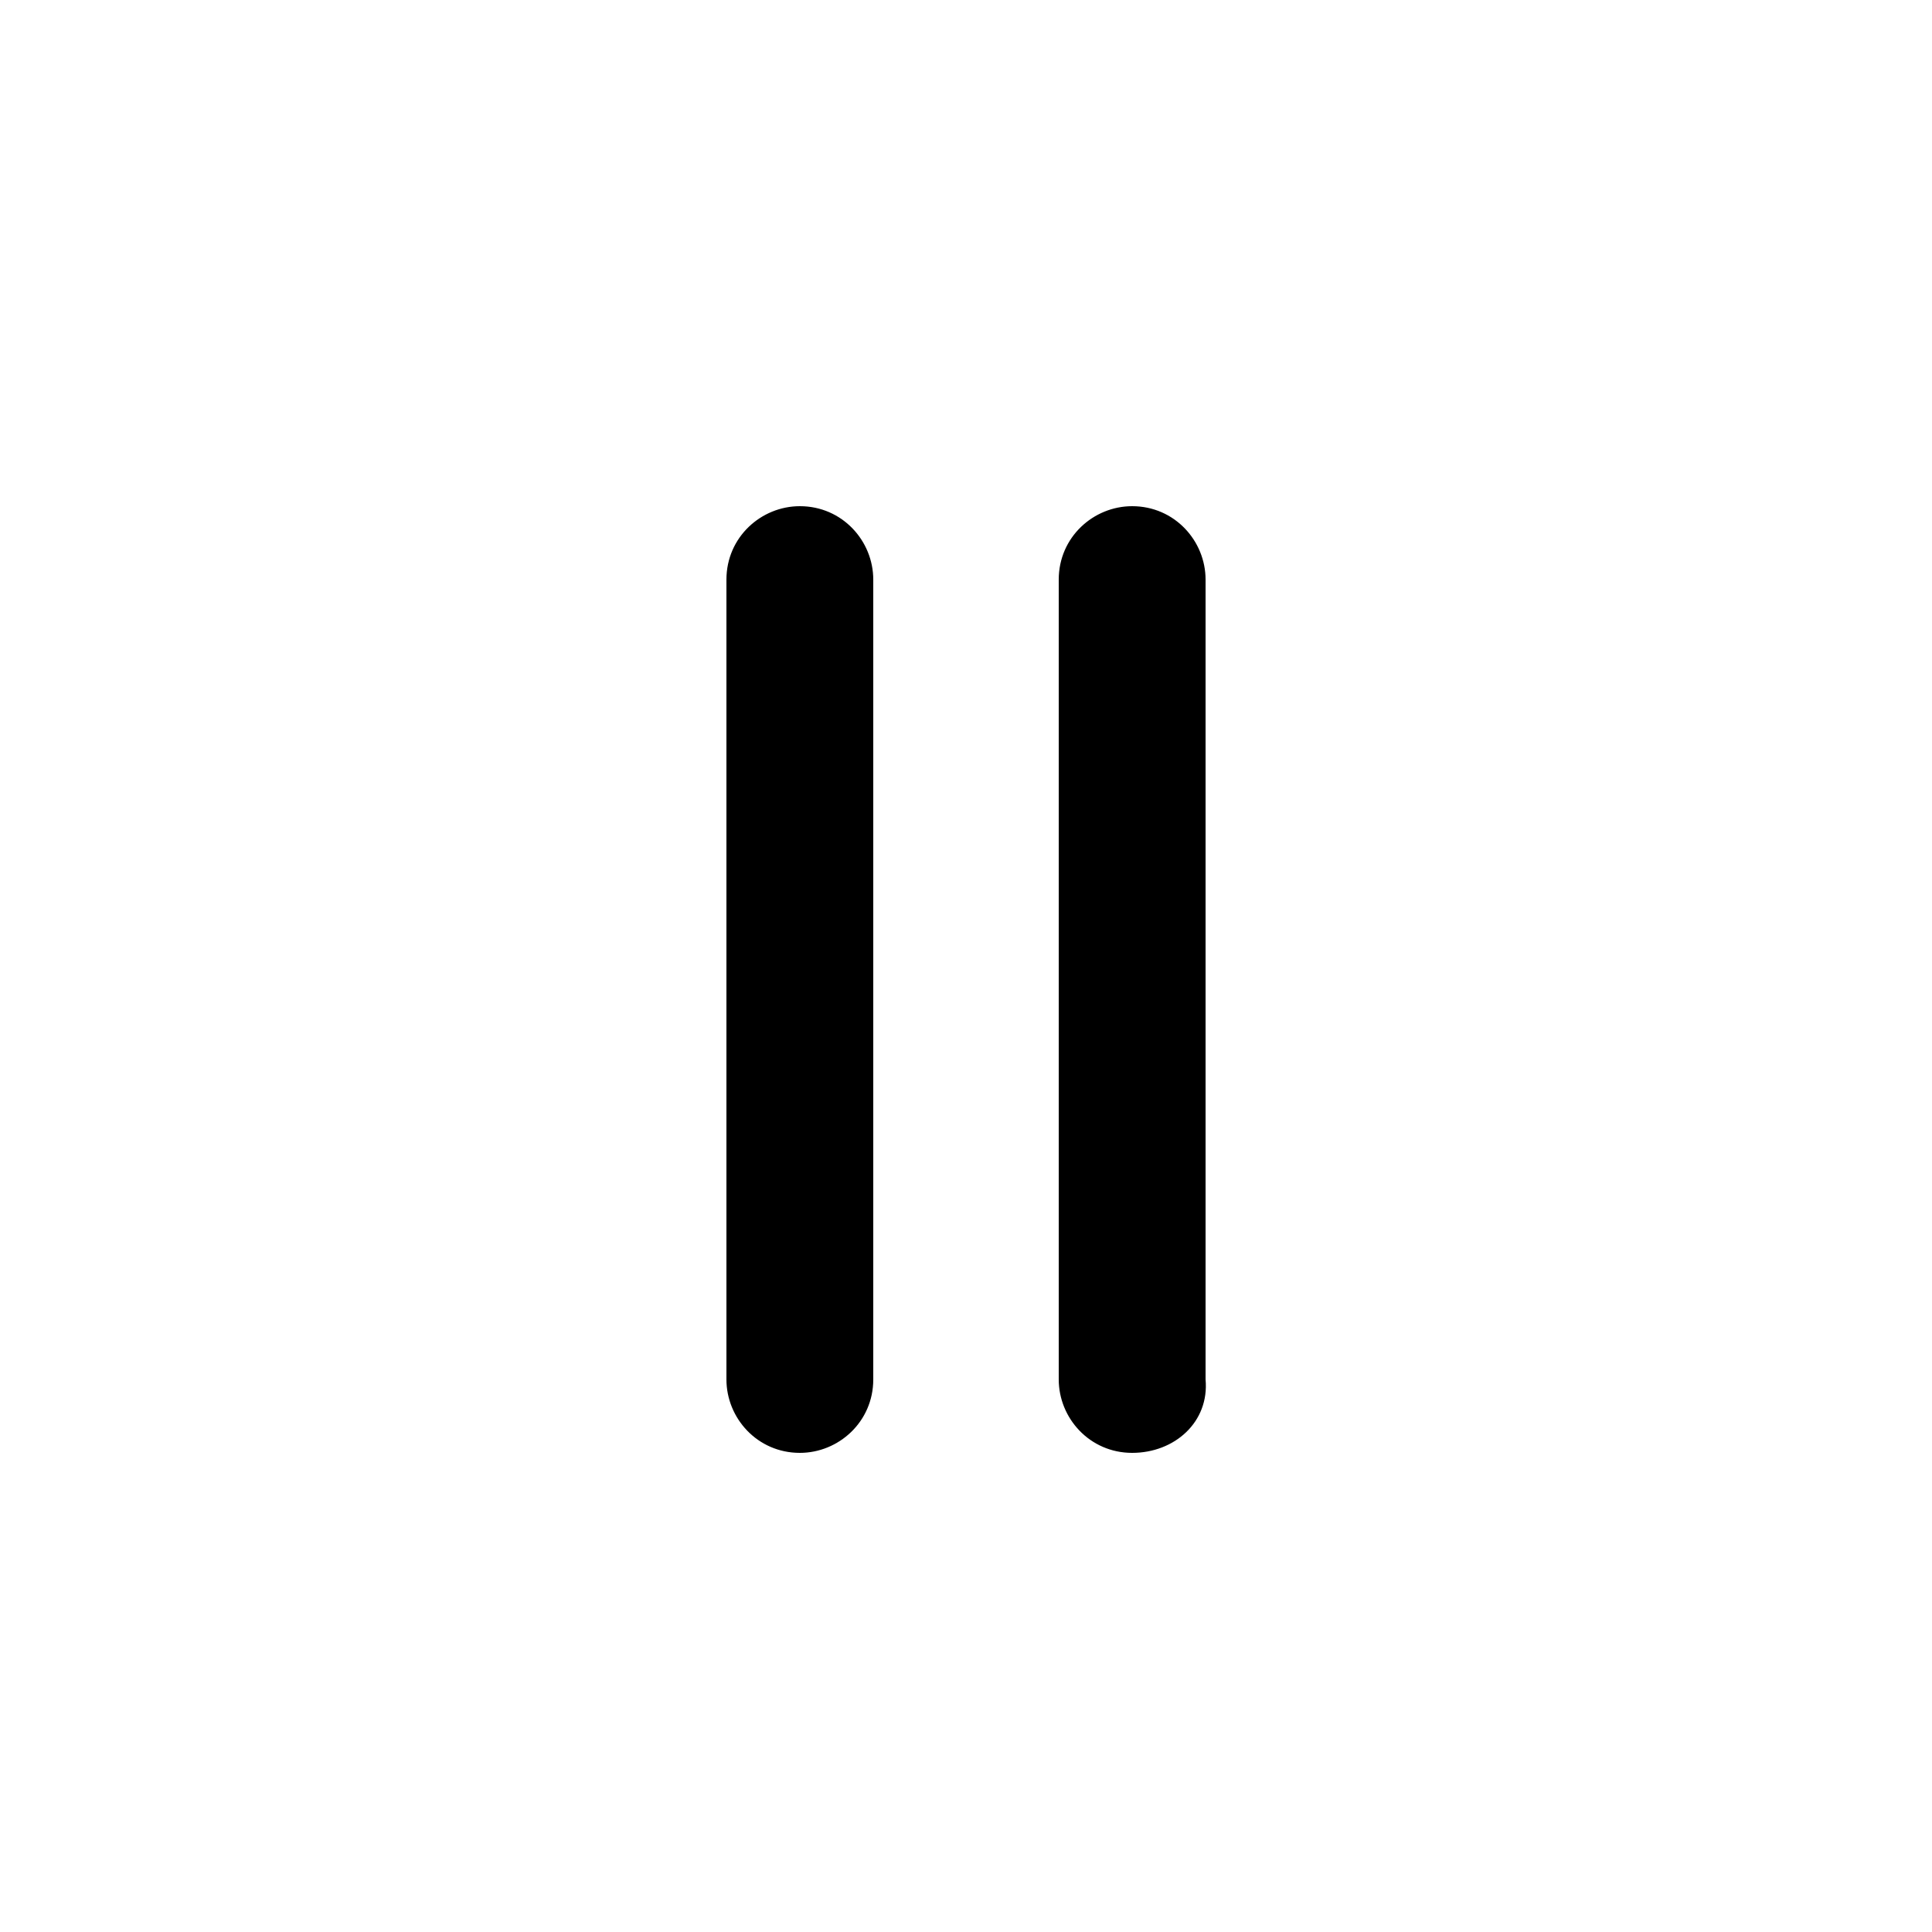
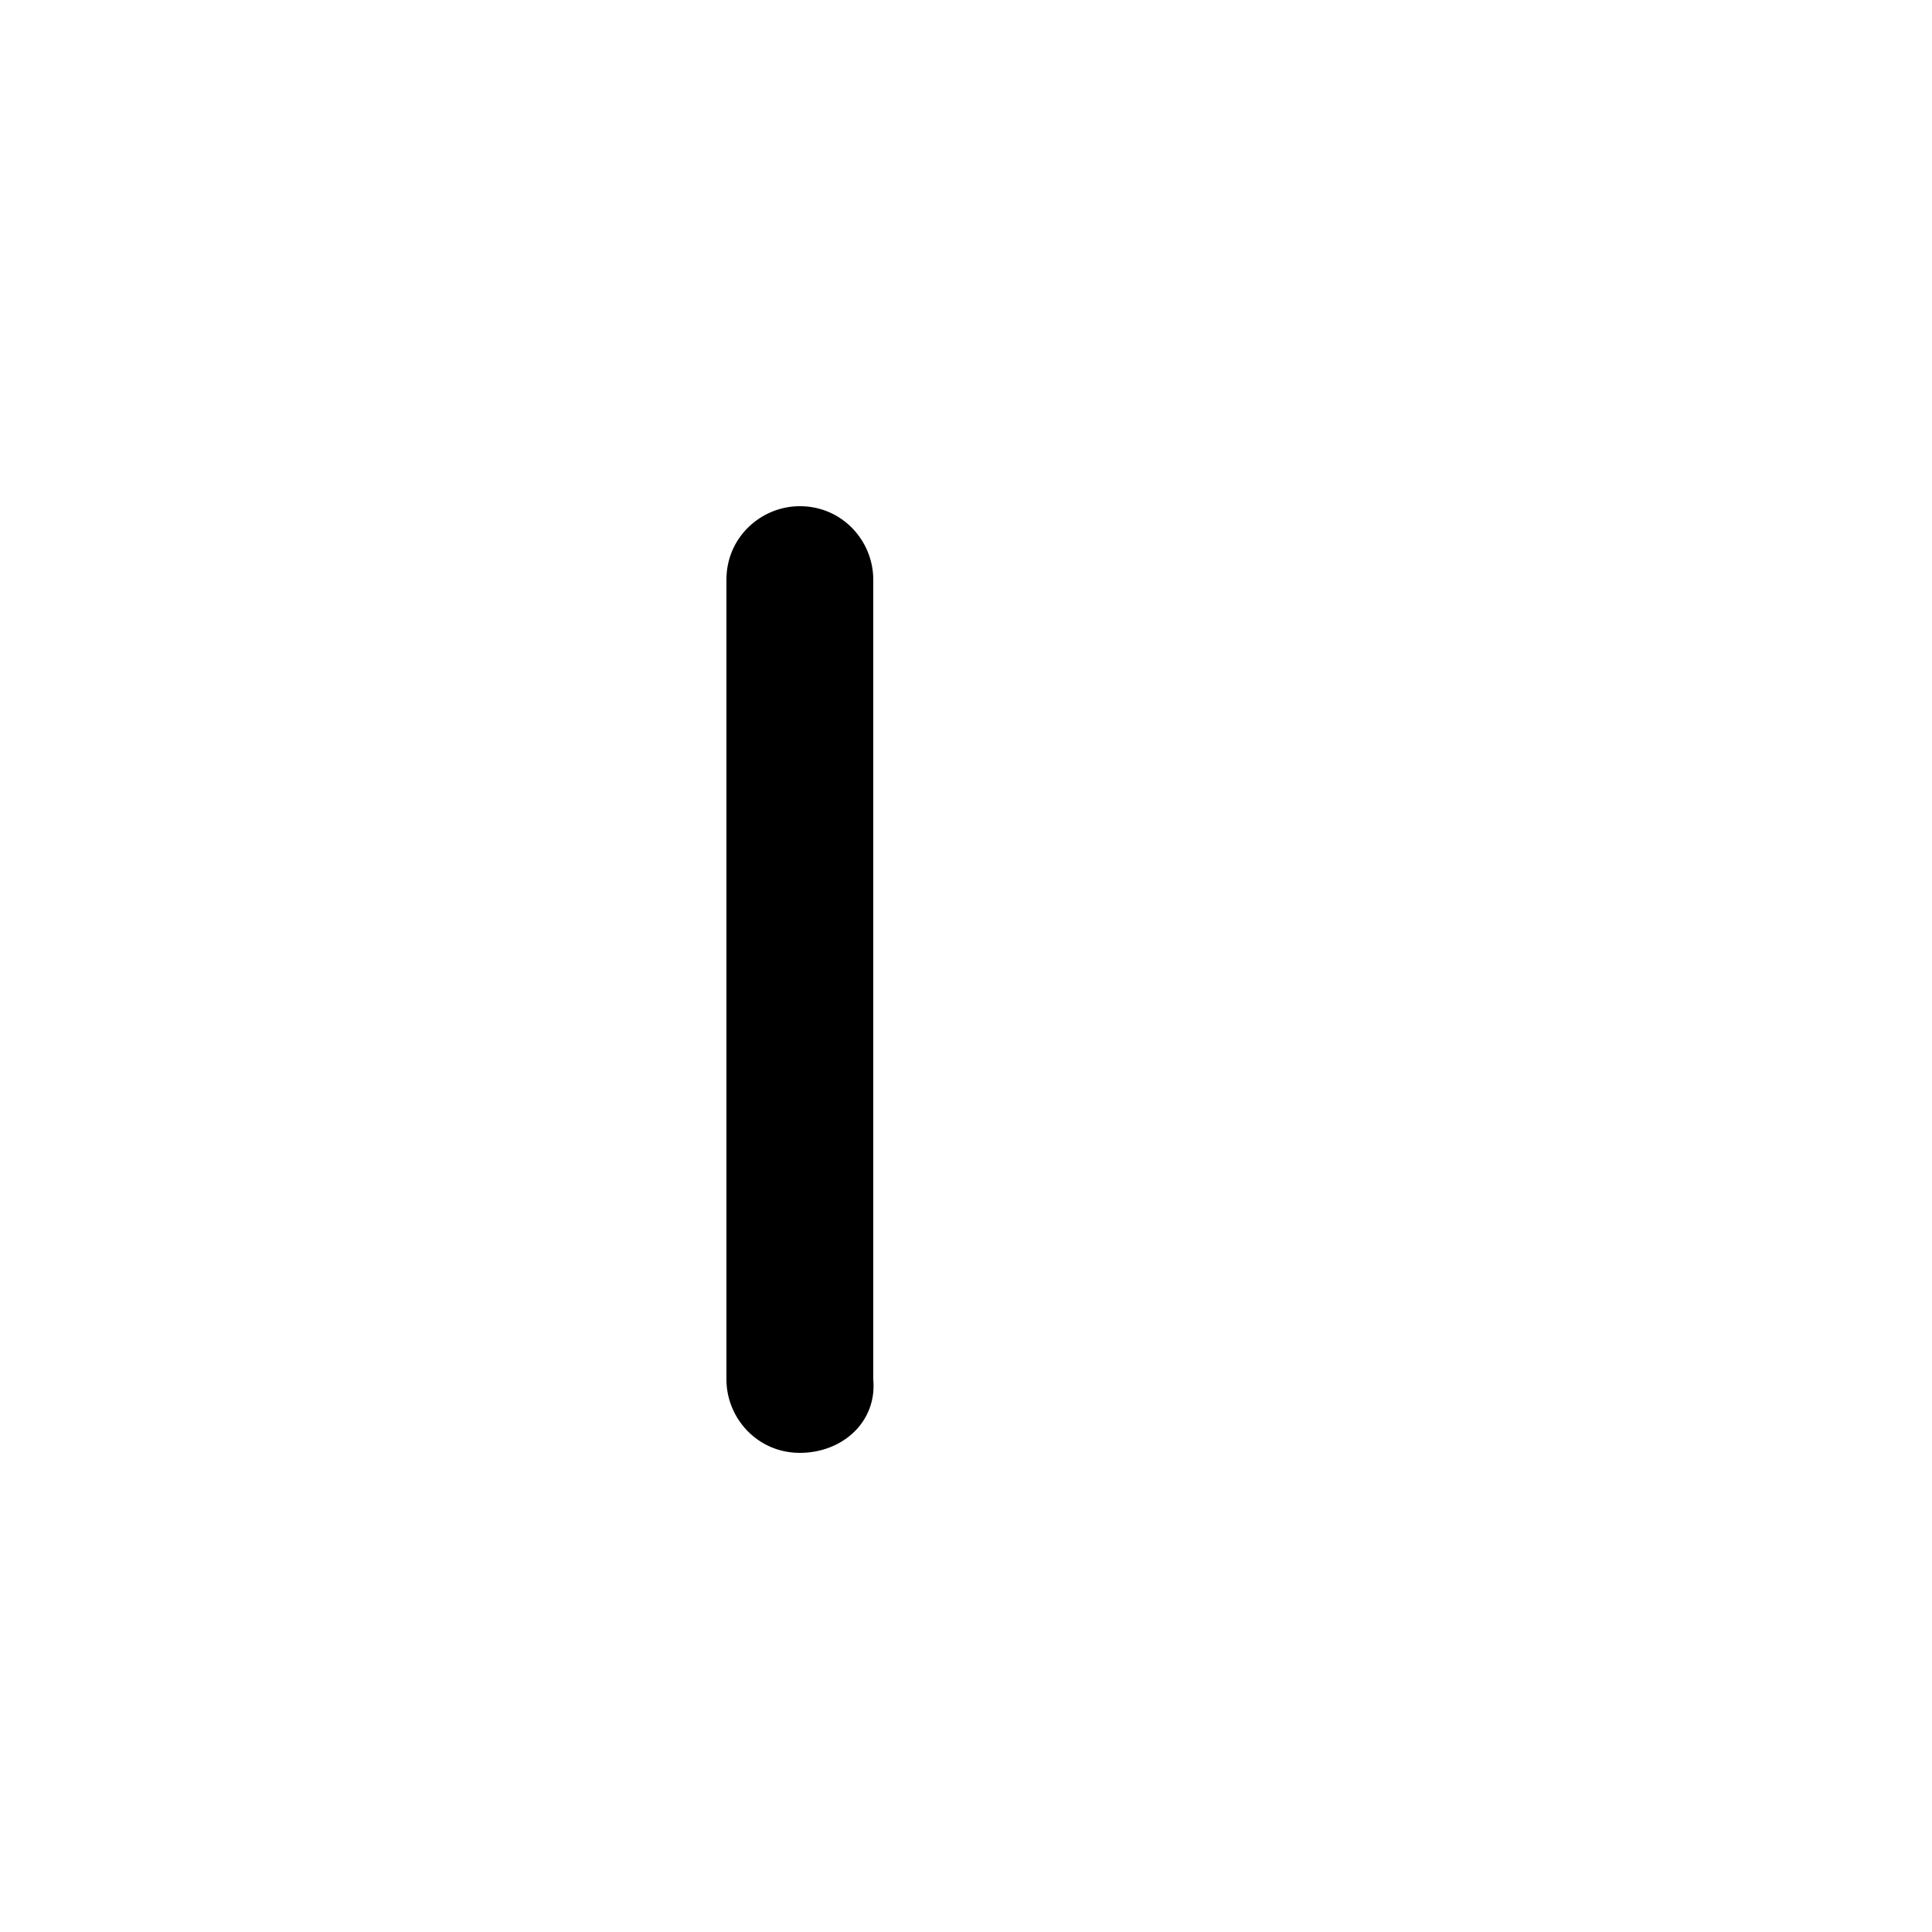
<svg xmlns="http://www.w3.org/2000/svg" version="1.1" id="Layer_1" x="0" y="0" viewBox="0 0 50 50" style="enable-background:new 0 0 50 50" xml:space="preserve">
  <style>.Drop_x0020_Shadow{fill:none}.Round_x0020_Corners_x0020_2_x0020_pt{fill:#fff;stroke:#231f20;stroke-miterlimit:10}.Live_x0020_Reflect_x0020_X{fill:none}.Bevel_x0020_Soft{fill:url(#SVGID_1_)}.Dusk{fill:#fff}.Foliage_GS{fill:#fd0}.Pompadour_GS{fill-rule:evenodd;clip-rule:evenodd;fill:#44ade2}</style>
  <linearGradient id="SVGID_1_" gradientUnits="userSpaceOnUse" x1="0" y1="0" x2=".707" y2=".707">
    <stop offset="0" style="stop-color:#dedfe3" />
    <stop offset=".178" style="stop-color:#dadbdf" />
    <stop offset=".361" style="stop-color:#cecfd3" />
    <stop offset=".546" style="stop-color:#b9bcbf" />
    <stop offset=".732" style="stop-color:#9ca0a2" />
    <stop offset=".918" style="stop-color:#787d7e" />
    <stop offset="1" style="stop-color:#656b6c" />
  </linearGradient>
-   <path d="M20.7 37.6c-1.1 0-1.9-.9-1.9-1.9V15c0-1.1.9-1.9 1.9-1.9 1.1 0 1.9.9 1.9 1.9v20.7c0 1.1-.9 1.9-1.9 1.9zM29.3 37.6c-1.1 0-1.9-.9-1.9-1.9V15c0-1.1.9-1.9 1.9-1.9 1.1 0 1.9.9 1.9 1.9v20.7c.1 1.1-.8 1.9-1.9 1.9z" />
+   <path d="M20.7 37.6c-1.1 0-1.9-.9-1.9-1.9V15c0-1.1.9-1.9 1.9-1.9 1.1 0 1.9.9 1.9 1.9v20.7c0 1.1-.9 1.9-1.9 1.9zc-1.1 0-1.9-.9-1.9-1.9V15c0-1.1.9-1.9 1.9-1.9 1.1 0 1.9.9 1.9 1.9v20.7c.1 1.1-.8 1.9-1.9 1.9z" />
</svg>